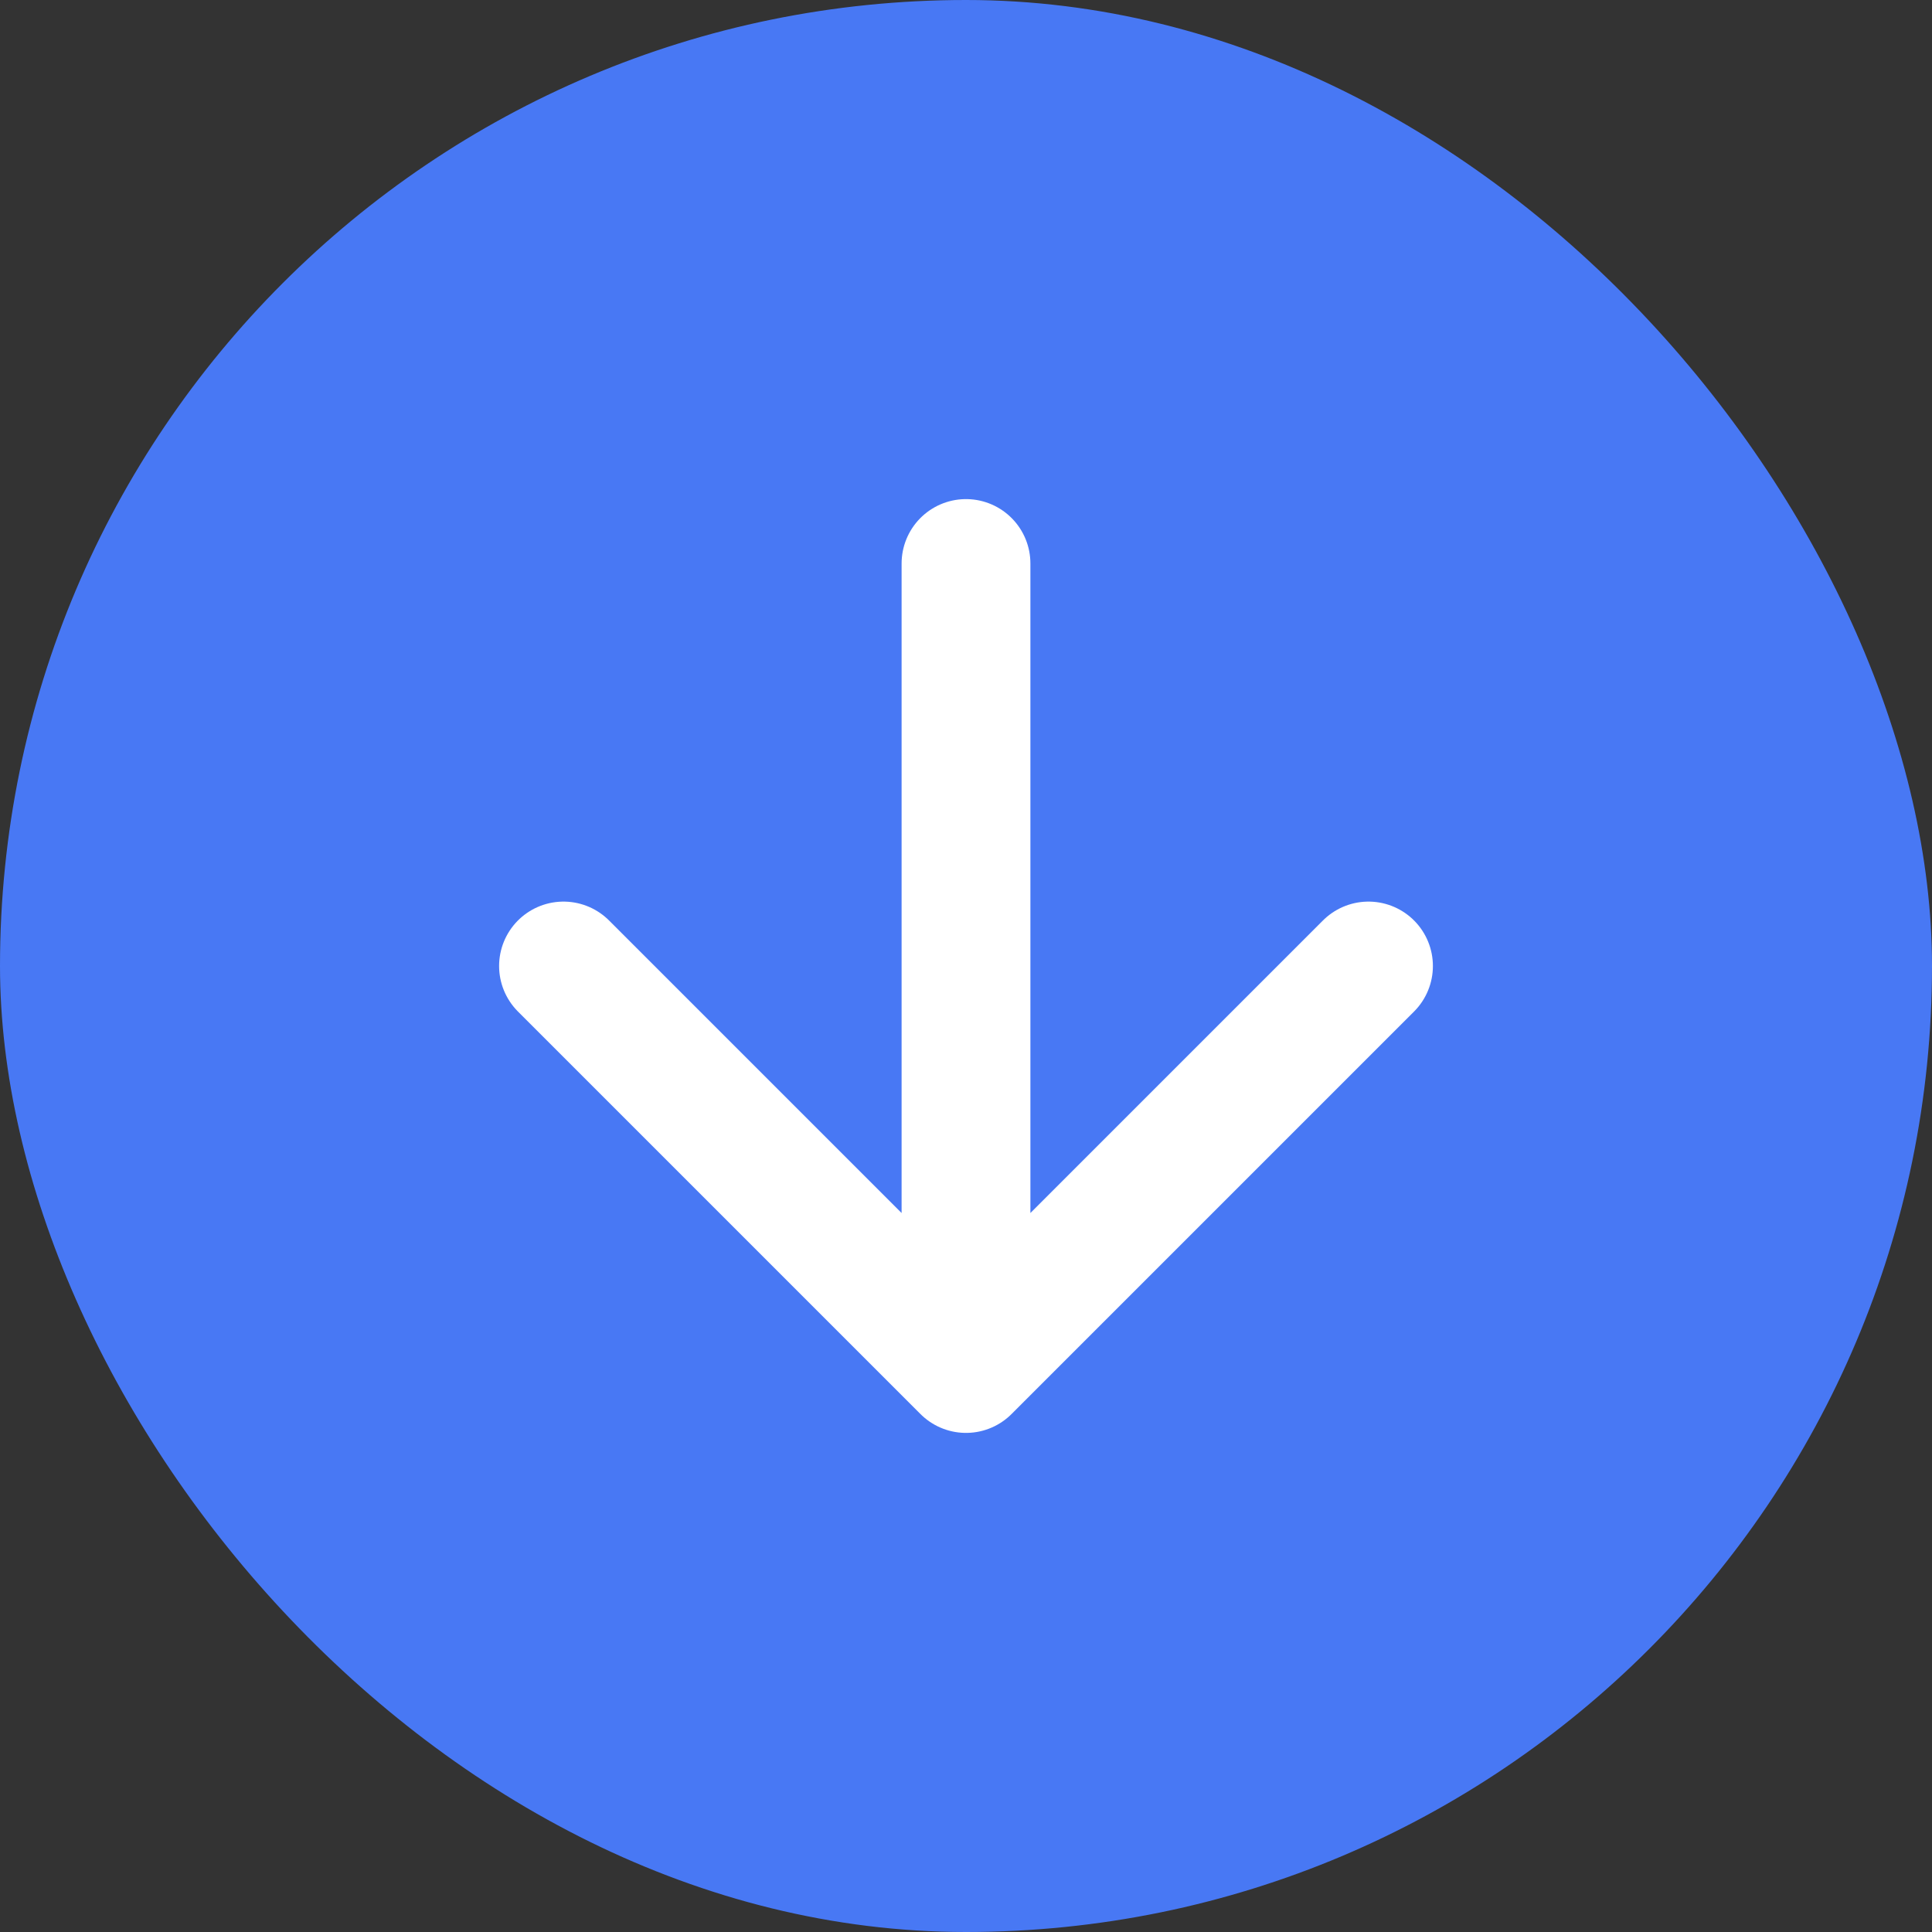
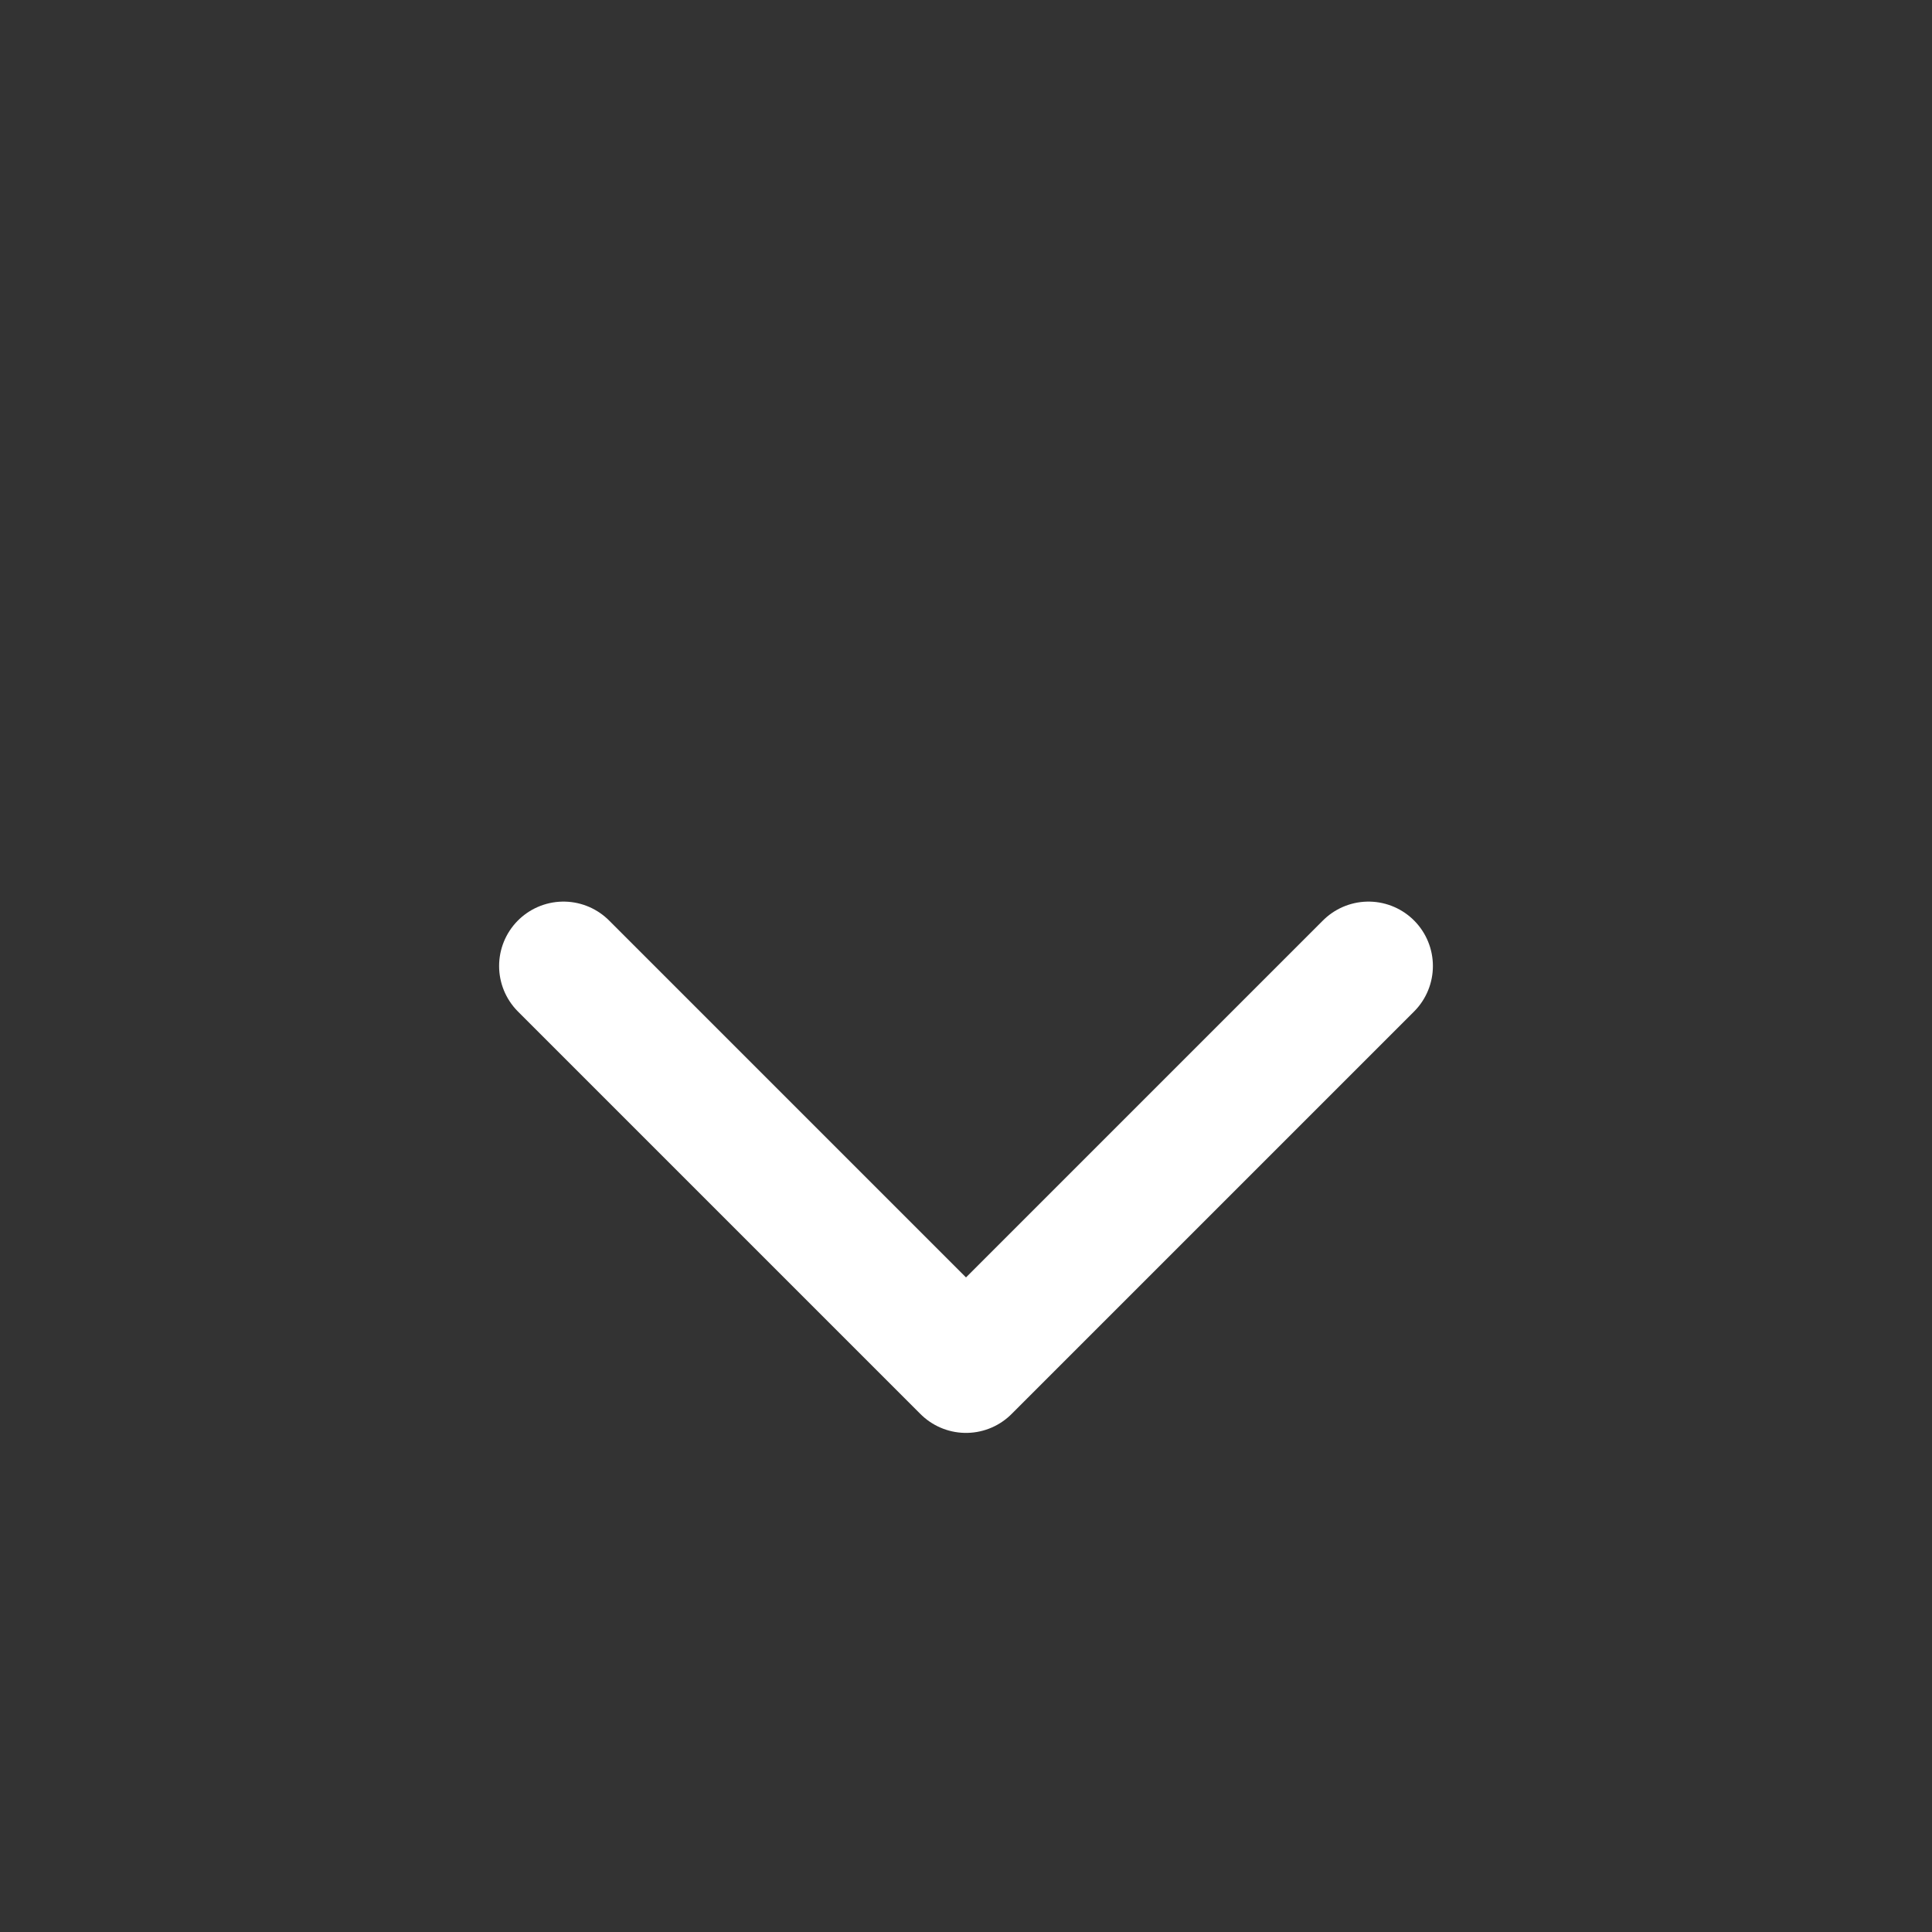
<svg xmlns="http://www.w3.org/2000/svg" width="30" height="30" viewBox="0 0 30 30" fill="none">
  <rect x="0" y="0" width="30" height="30" fill="#333333" stroke="none" />
-   <rect x="30" y="30" width="30" height="30" rx="15" transform="rotate(-180 30 30)" fill="#4878F4" />
-   <path d="M15 8.75L15 21.25M15 21.25L21.25 15M15 21.25L8.75 15" stroke="white" stroke-width="2" stroke-linecap="round" stroke-linejoin="round" />
+   <path d="M15 8.75M15 21.25L21.25 15M15 21.25L8.75 15" stroke="white" stroke-width="2" stroke-linecap="round" stroke-linejoin="round" />
</svg>